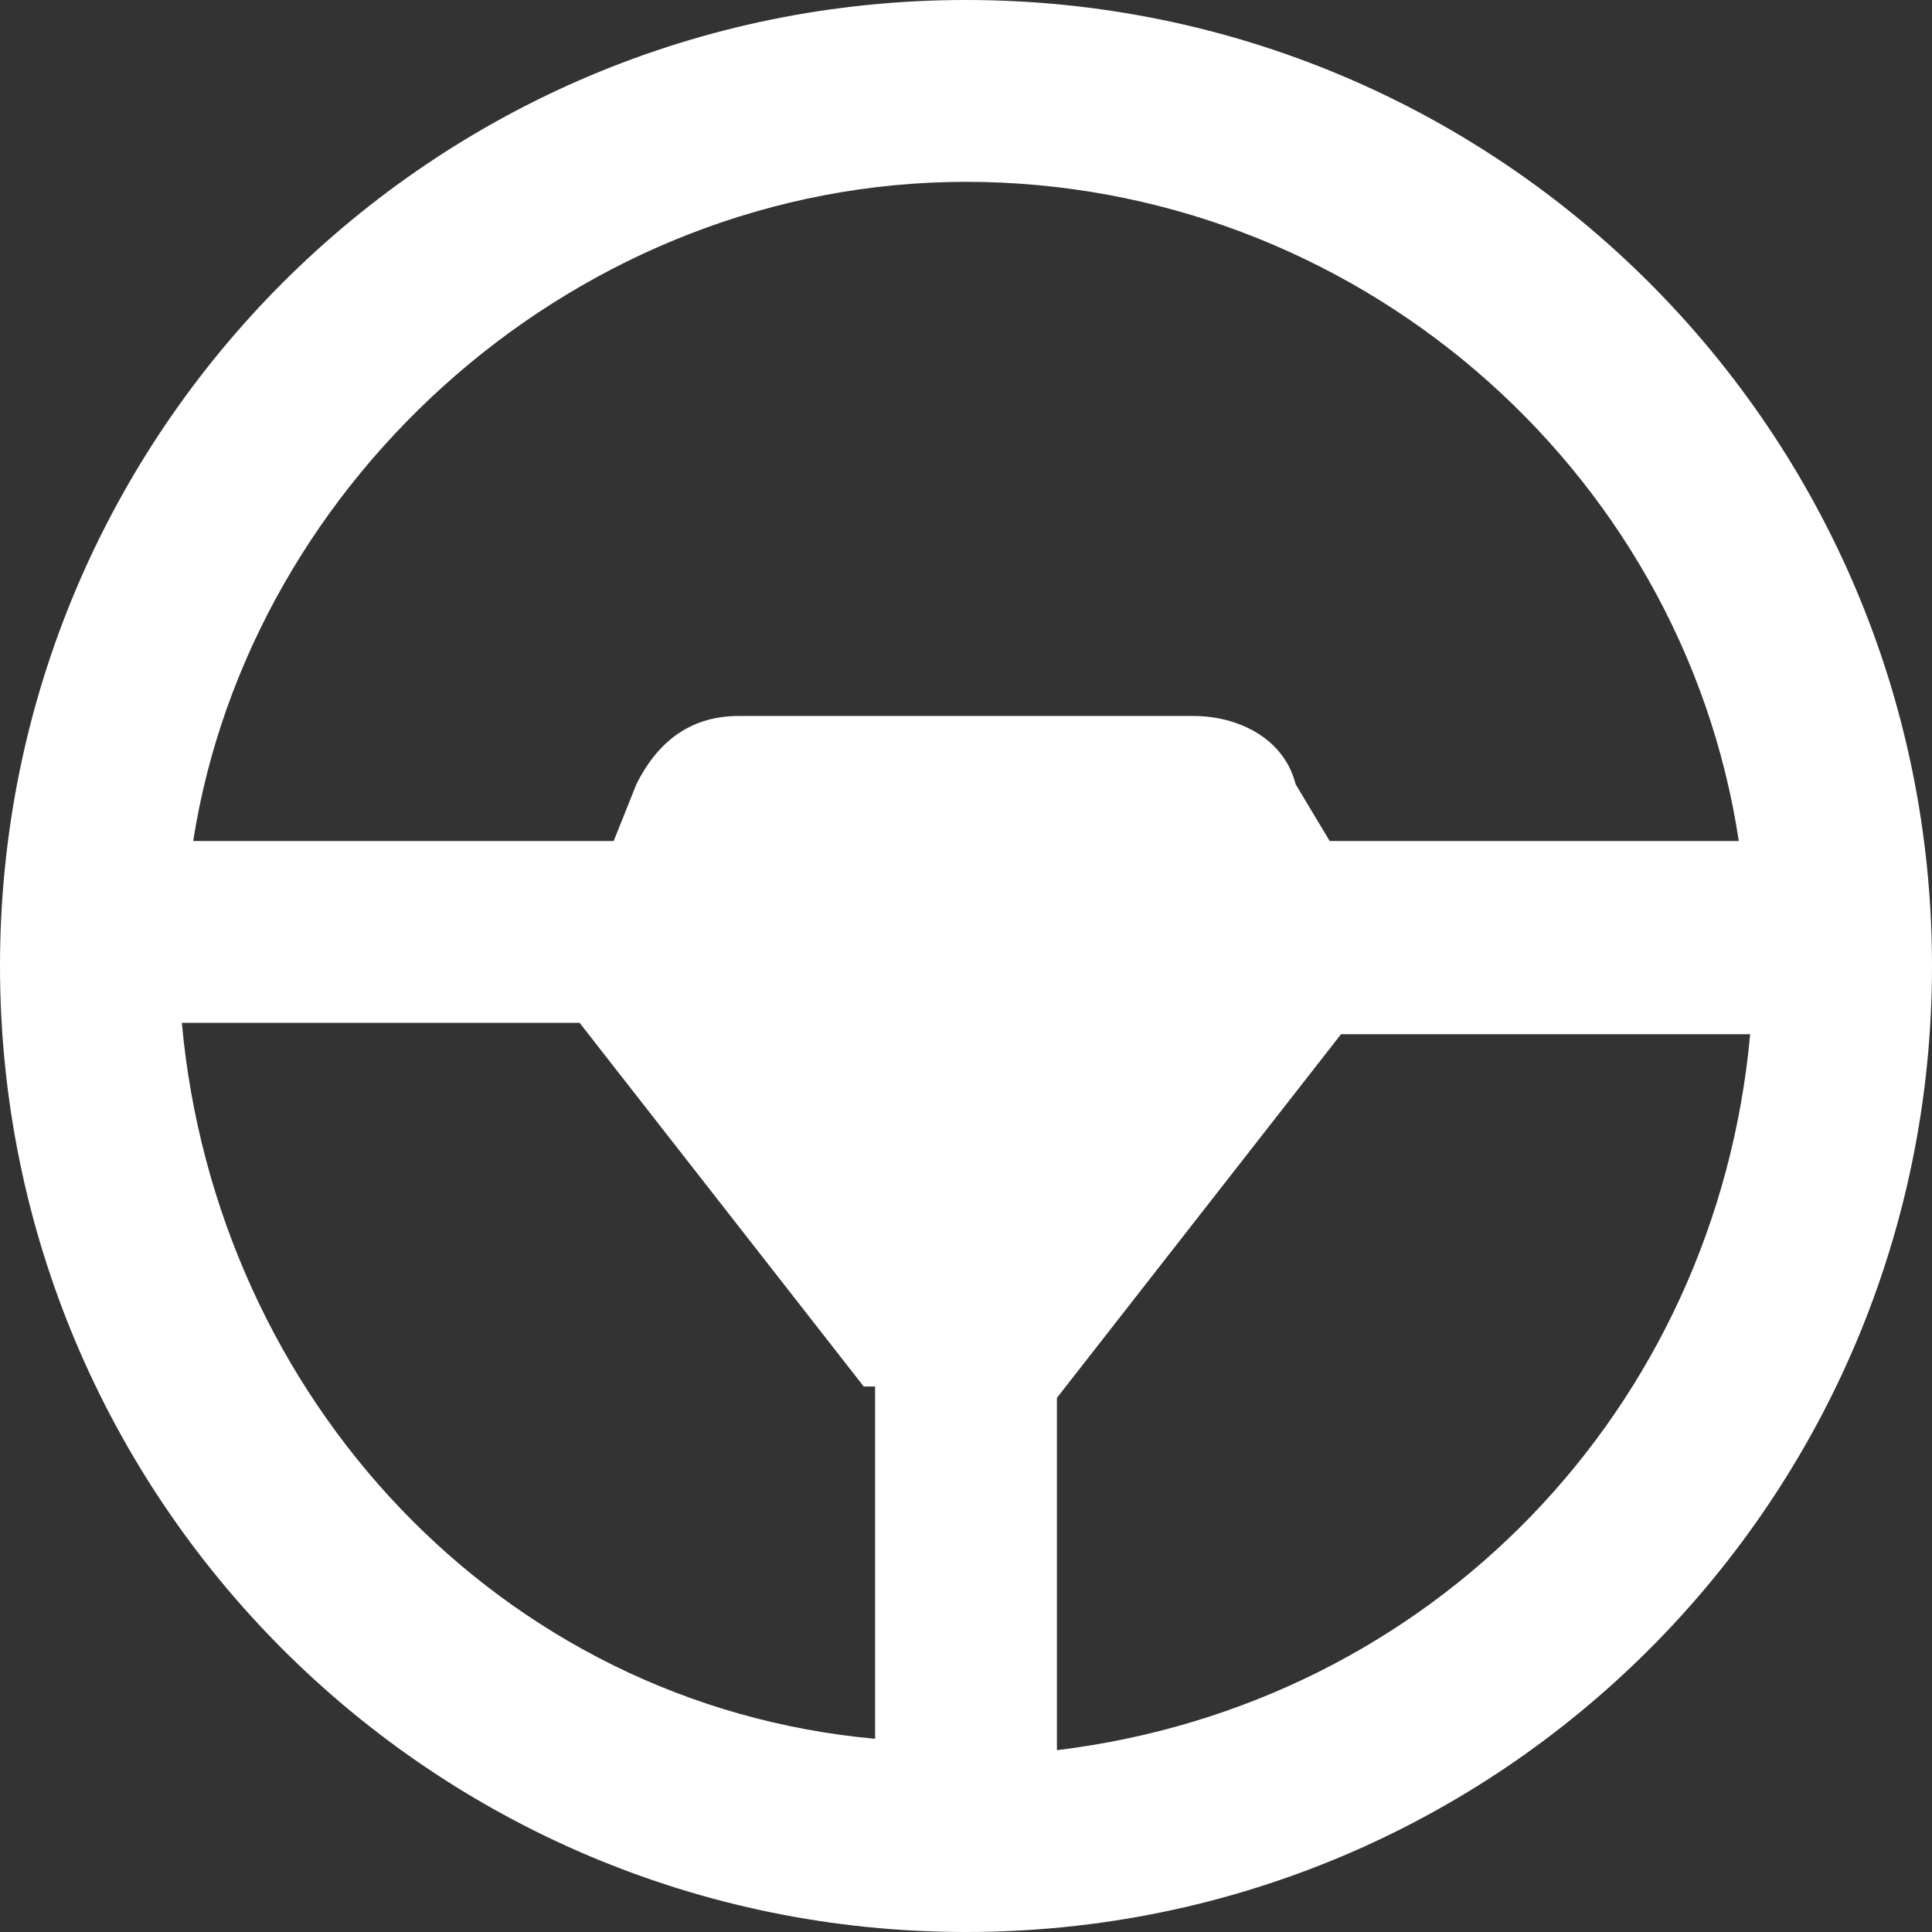
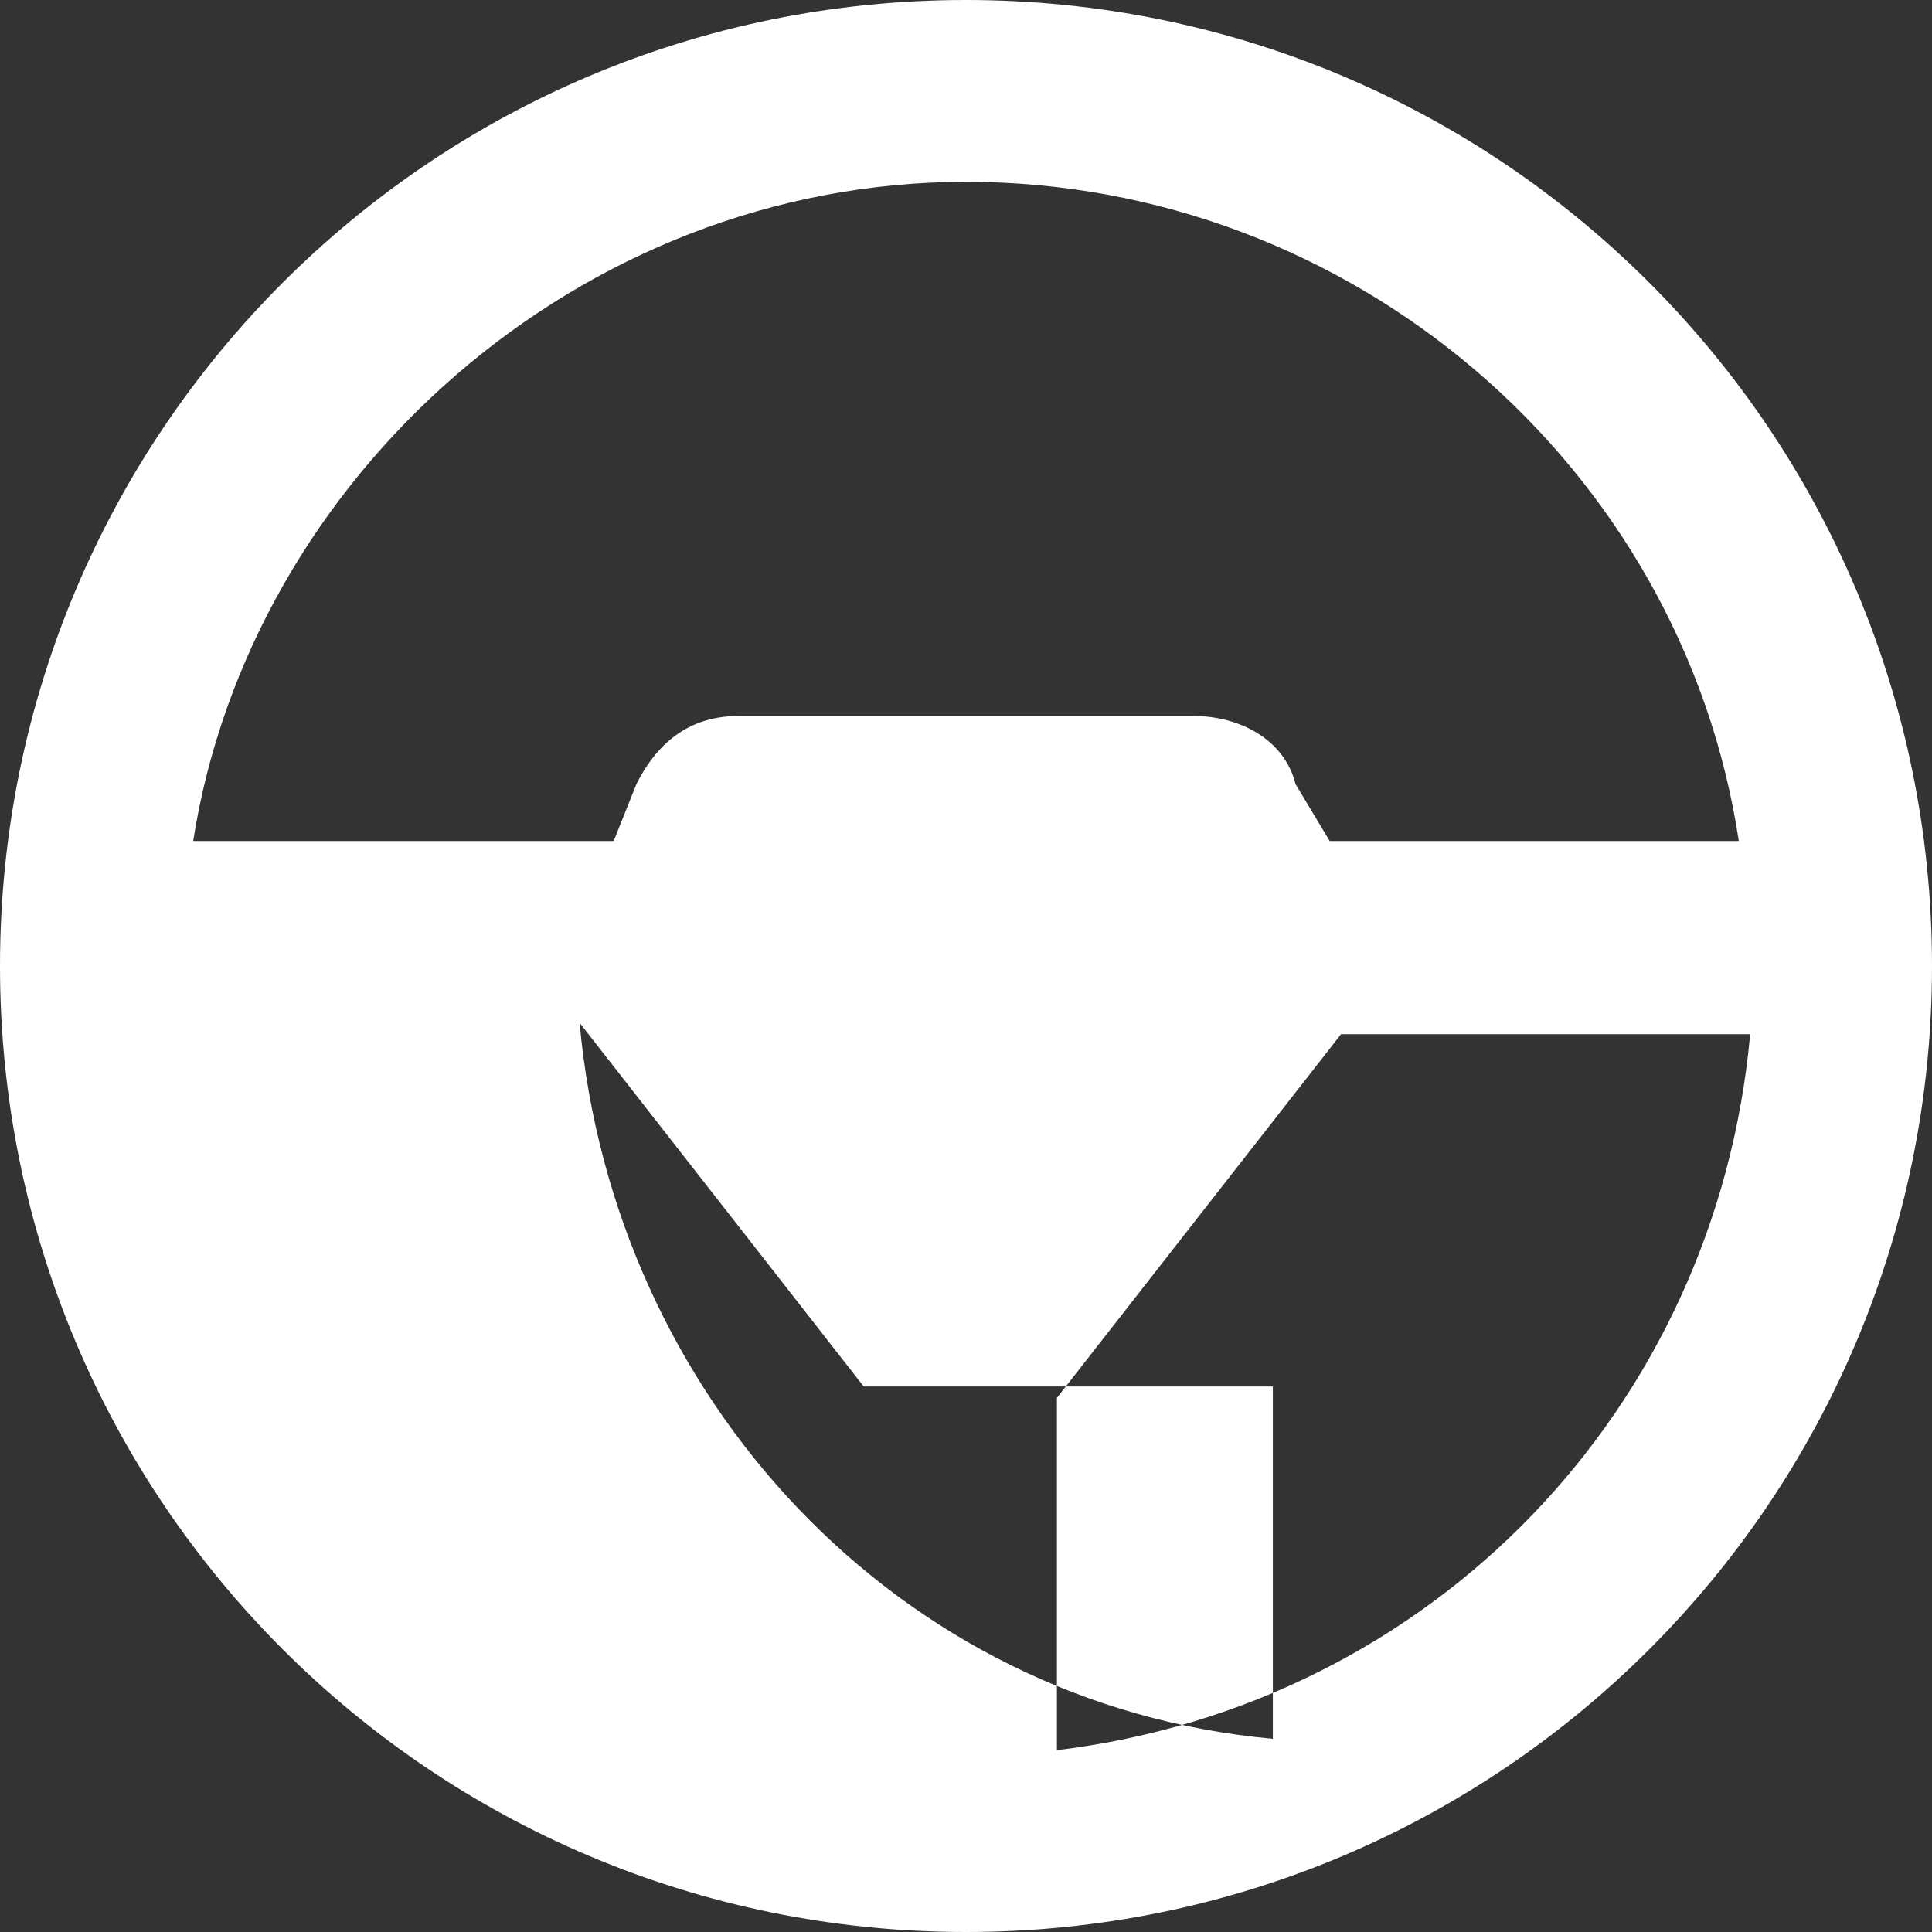
<svg xmlns="http://www.w3.org/2000/svg" version="1.1" viewBox="0 0 17 17">
  <rect x="0" y="0" width="17" height="17" fill="#333333" stroke="none" />
  <defs>
    <style>
      .cls-1 {
        fill: #fff;
      }
    </style>
  </defs>
  <g>
    <g id="Layer_1">
-       <path id="Vector" class="cls-1" d="M0,8.5C0,3.8,3.8,0,8.5,0s8.5,3.8,8.5,8.5-3.8,8.5-8.5,8.5S0,13.2,0,8.5ZM7.6,12.2l-2.5-3.2H1.6c.3,3.3,2.8,6,6.1,6.3v-3.1s0,0,0,0ZM9.3,12.3v3.1c3.3-.4,5.8-3,6.1-6.3h-3.6l-2.5,3.2s0,0,0,0ZM11.7,7.4h3.6c-.5-3.3-3.4-5.8-6.8-5.8S2.2,4.2,1.7,7.4h3.7l.2-.5c.2-.4.5-.6.9-.6h4c.4,0,.8.2.9.6l.3.5Z" />
+       <path id="Vector" class="cls-1" d="M0,8.5C0,3.8,3.8,0,8.5,0s8.5,3.8,8.5,8.5-3.8,8.5-8.5,8.5S0,13.2,0,8.5ZM7.6,12.2l-2.5-3.2c.3,3.3,2.8,6,6.1,6.3v-3.1s0,0,0,0ZM9.3,12.3v3.1c3.3-.4,5.8-3,6.1-6.3h-3.6l-2.5,3.2s0,0,0,0ZM11.7,7.4h3.6c-.5-3.3-3.4-5.8-6.8-5.8S2.2,4.2,1.7,7.4h3.7l.2-.5c.2-.4.5-.6.9-.6h4c.4,0,.8.2.9.6l.3.5Z" />
    </g>
  </g>
</svg>